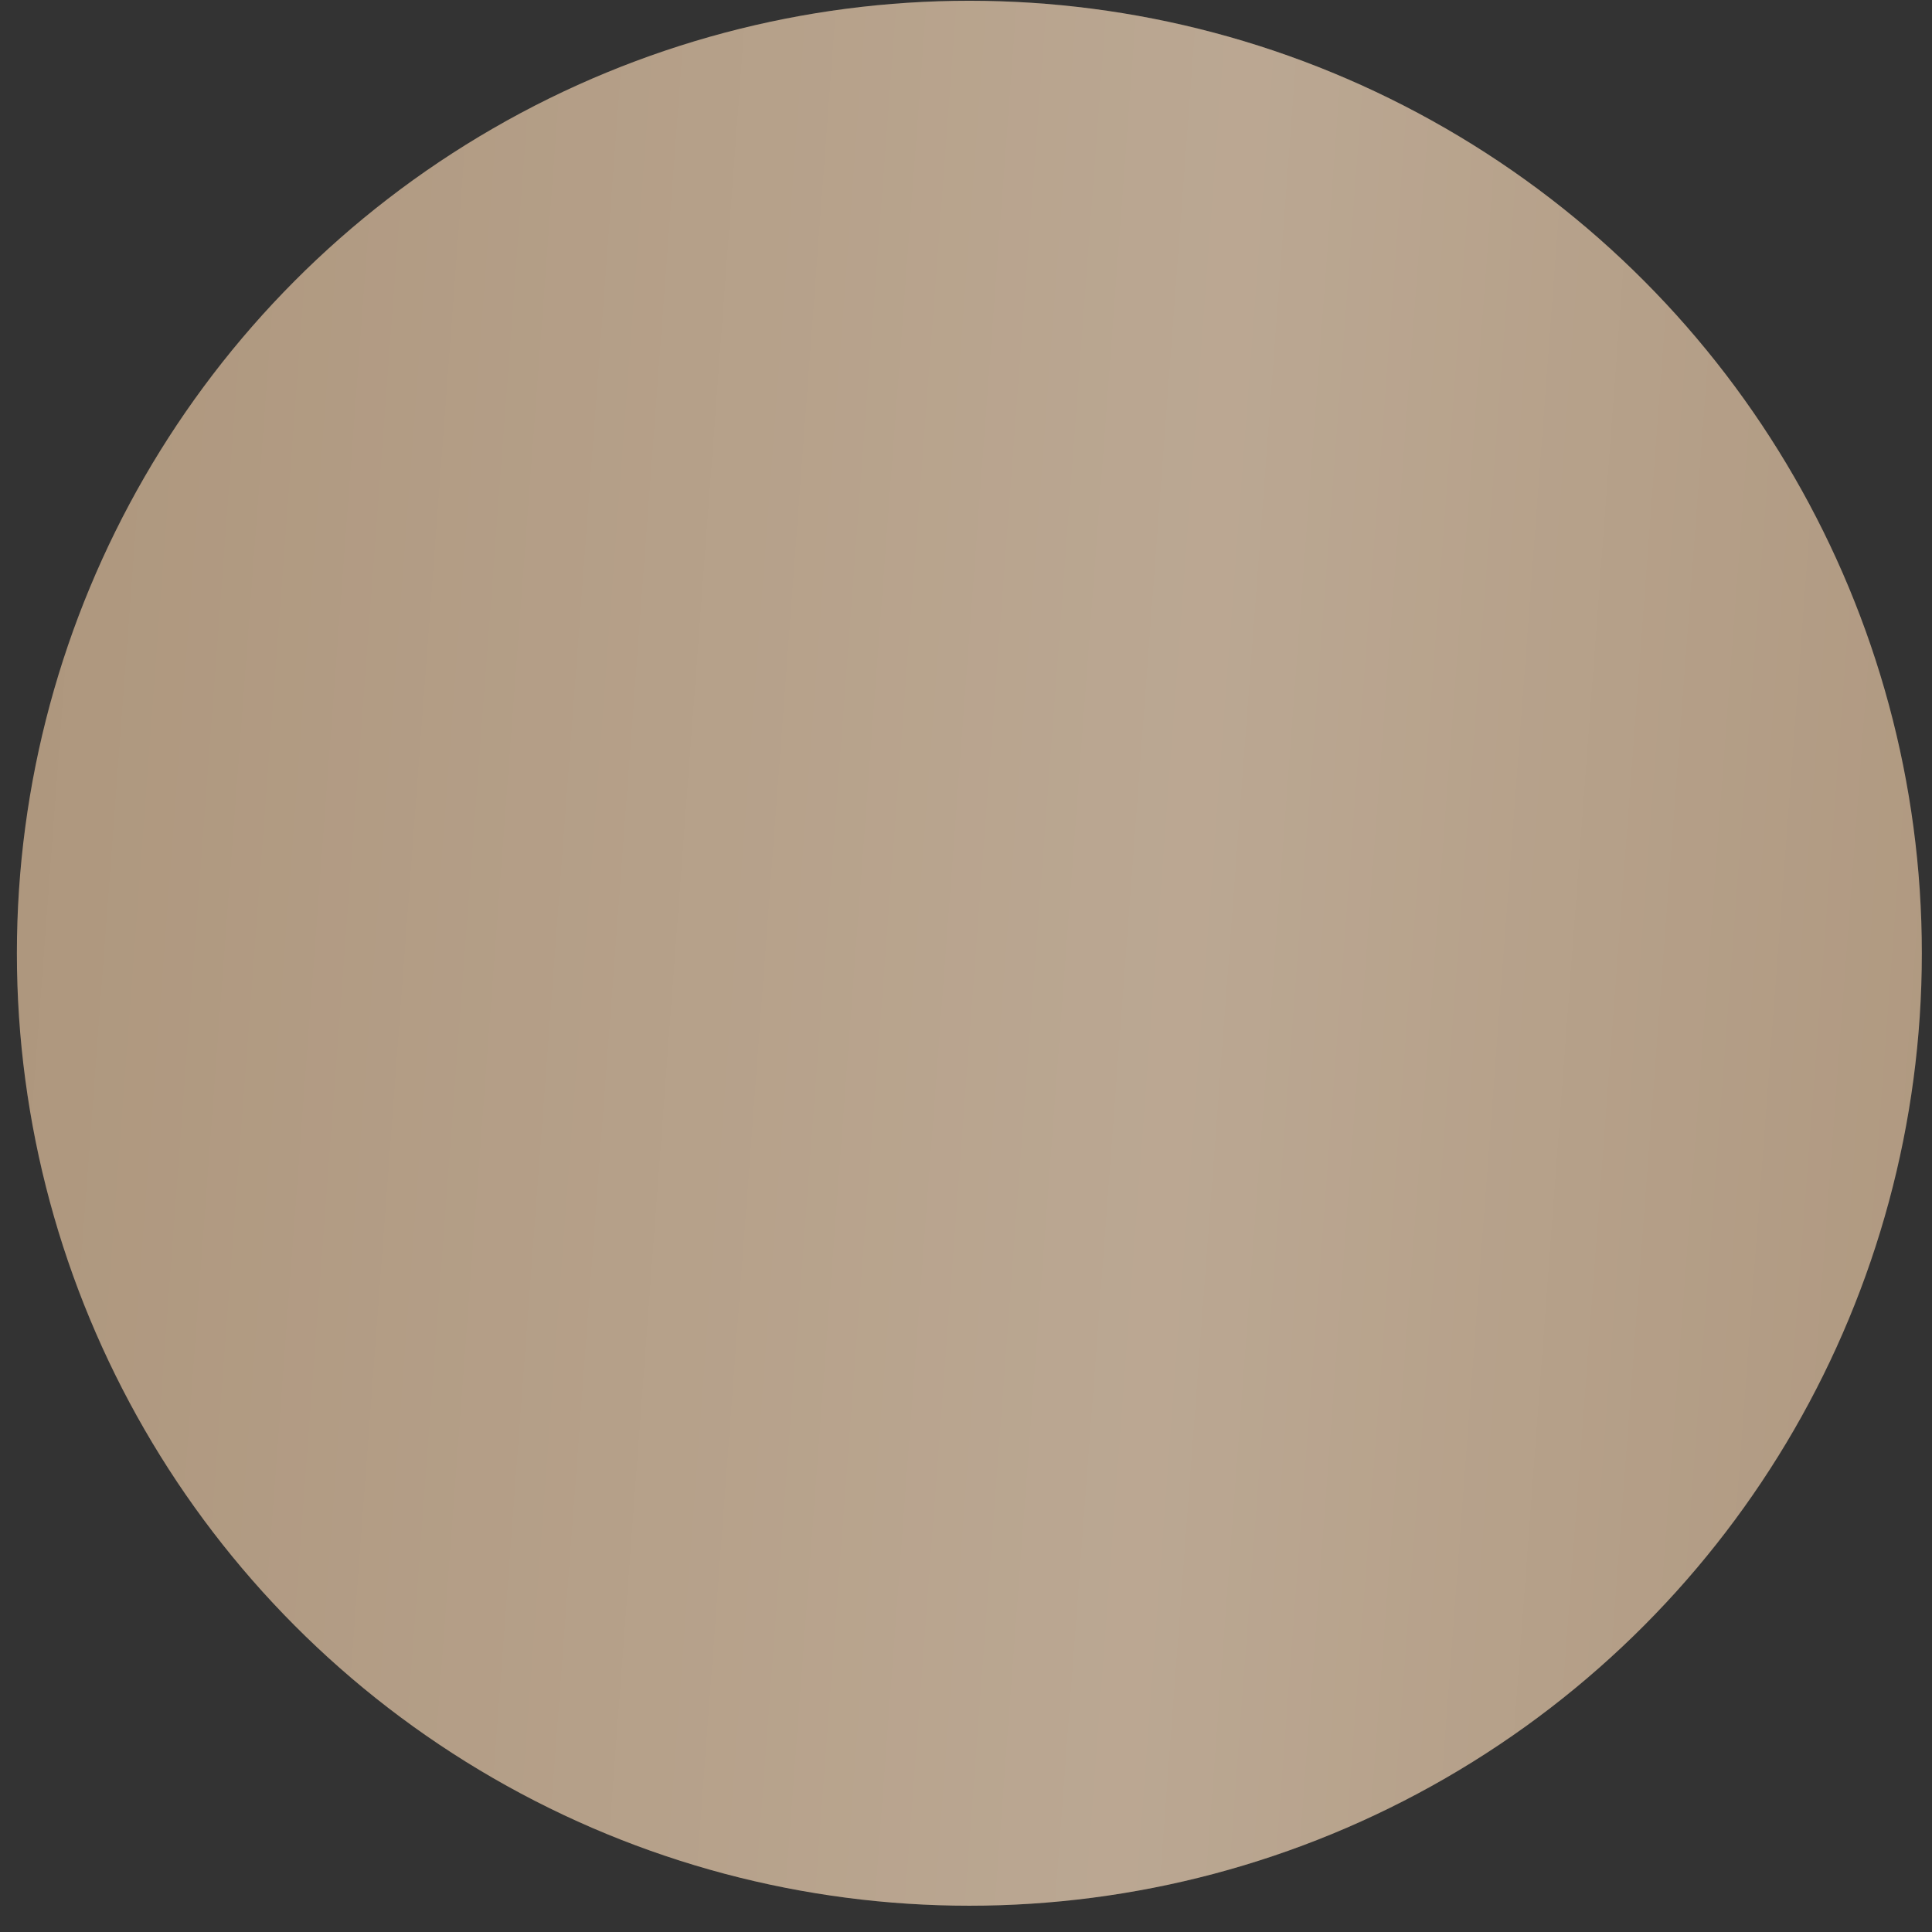
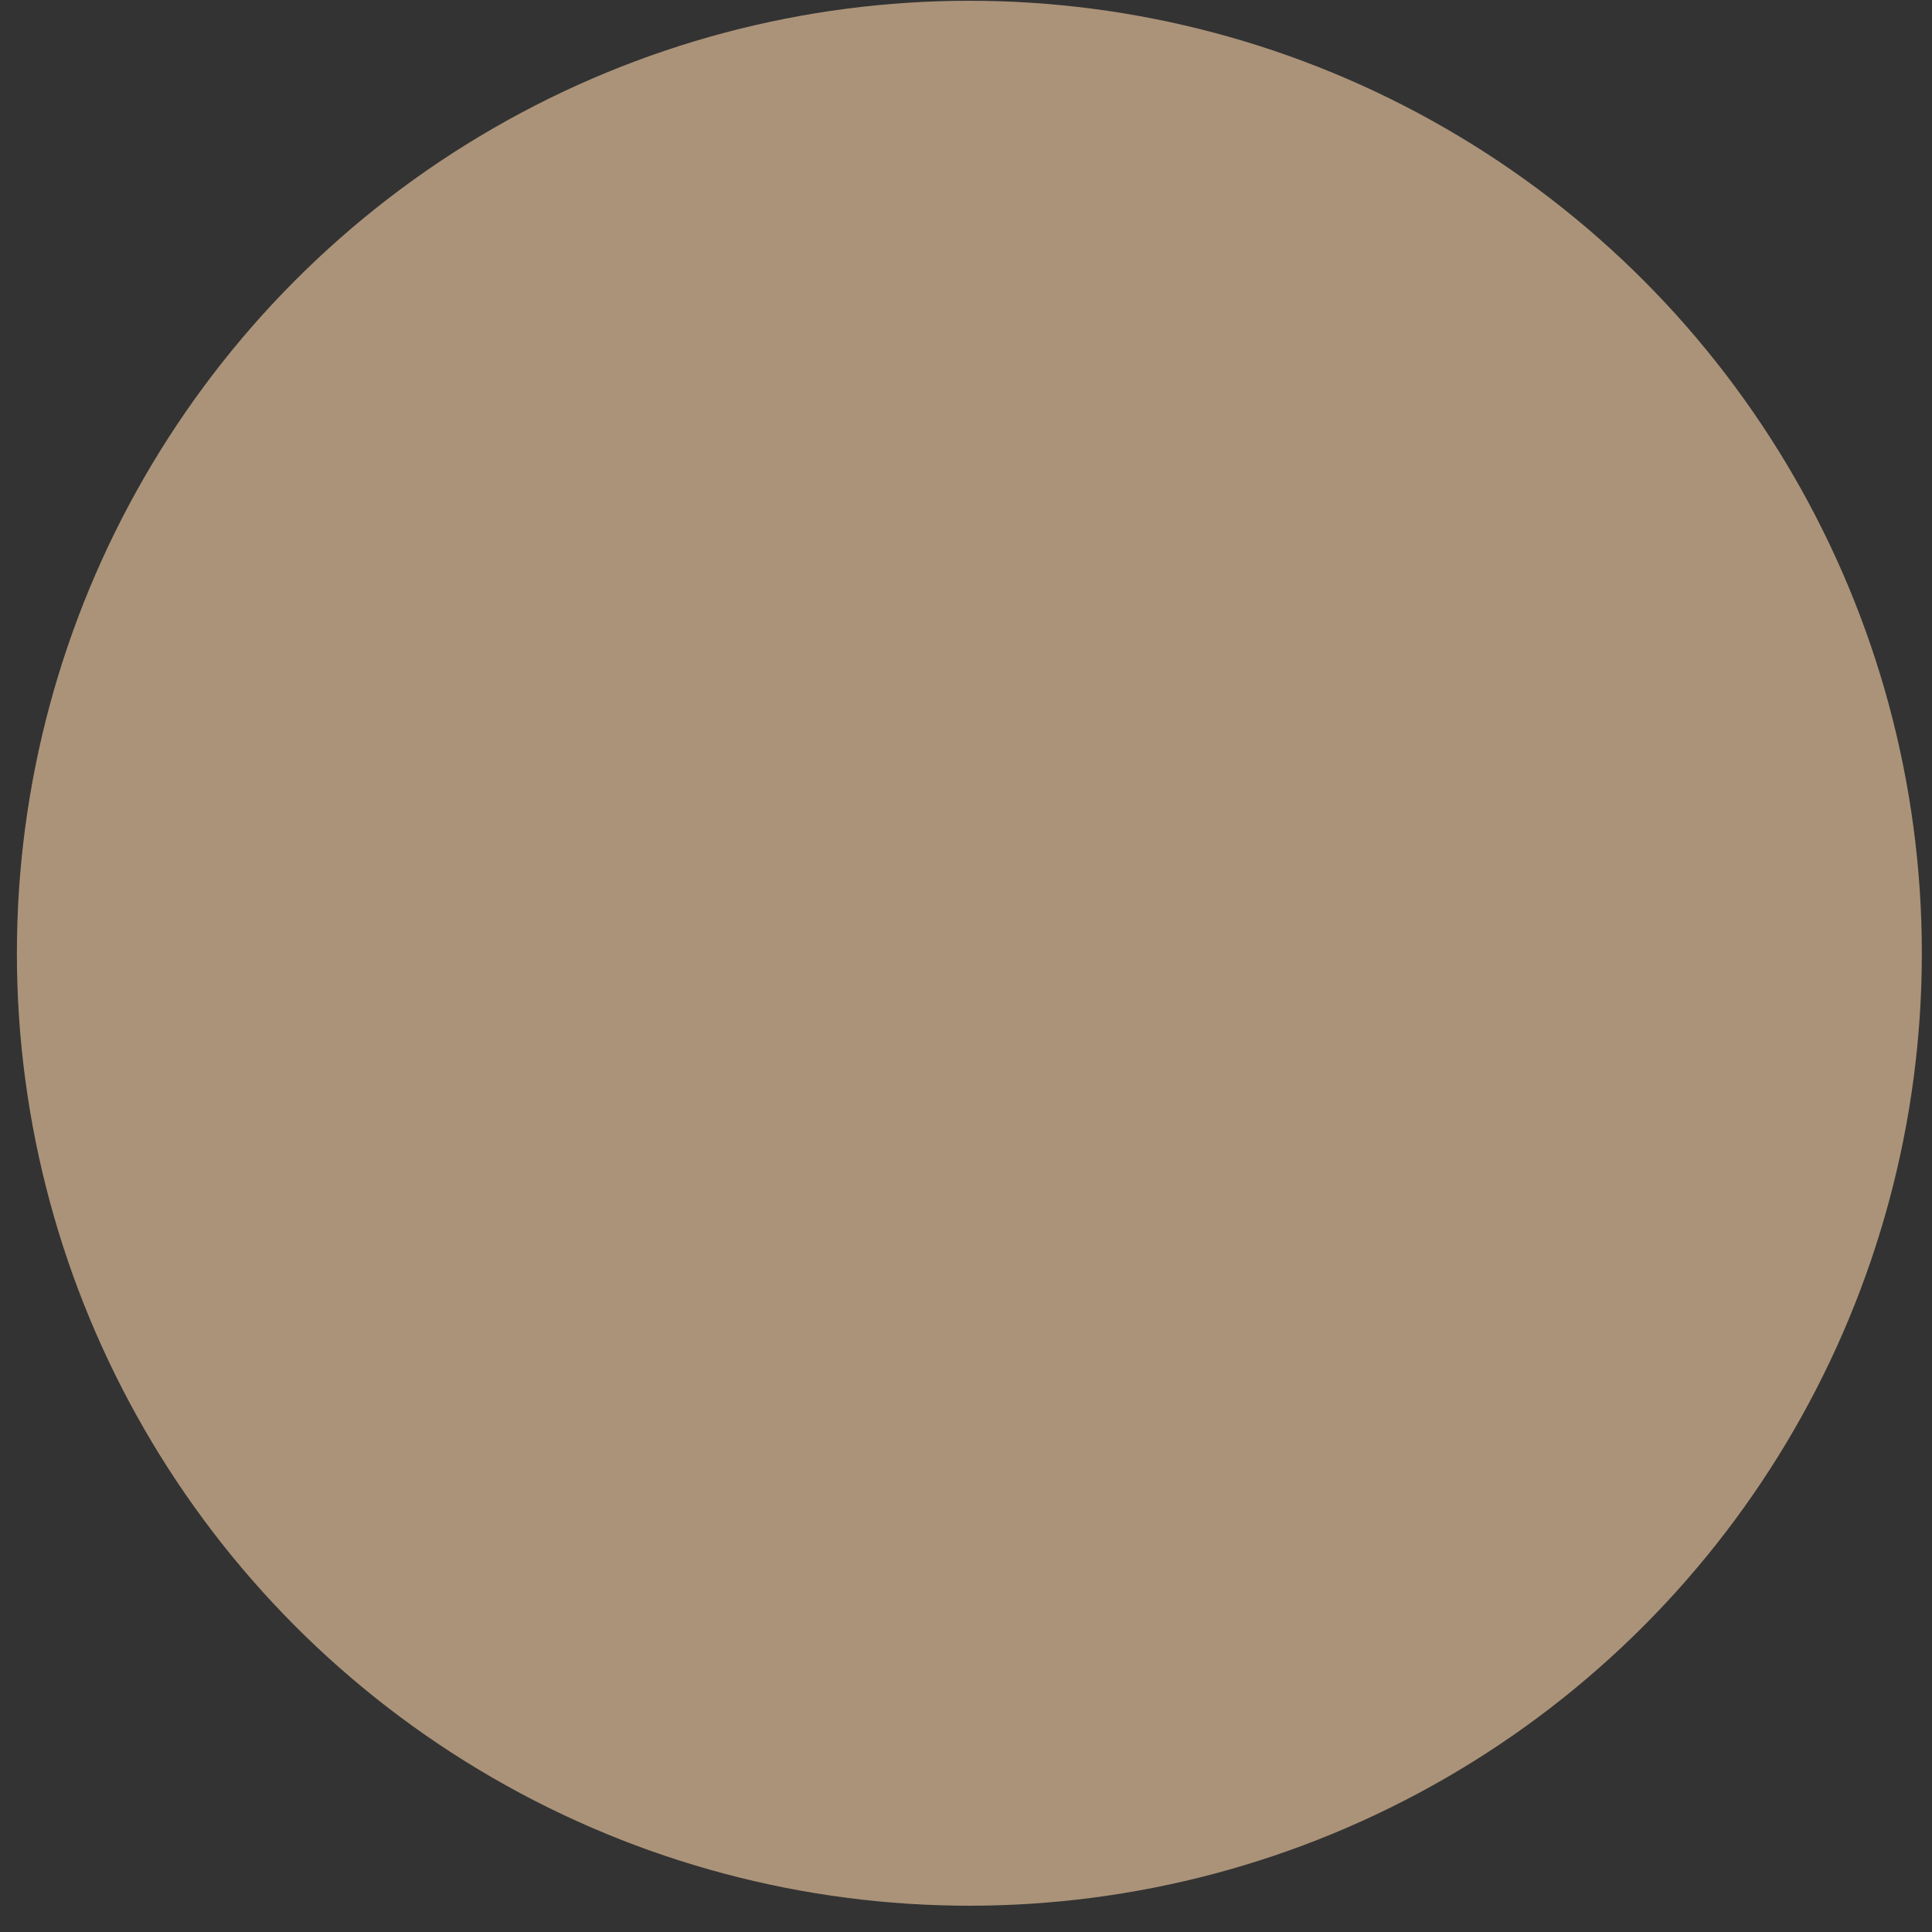
<svg xmlns="http://www.w3.org/2000/svg" width="58" height="58" viewBox="0 0 58 58" fill="none">
  <rect x="0" y="0" width="58" height="58" fill="#333333" stroke="none" />
  <circle cx="29.101" cy="28.617" r="28.594" fill="#AB9379" />
-   <circle cx="29.101" cy="28.617" r="28.594" fill="url(#paint0_linear_34_216)" fill-opacity="0.19" />
  <defs>
    <linearGradient id="paint0_linear_34_216" x1="67.391" y1="47.517" x2="-9.13" y2="41.802" gradientUnits="userSpaceOnUse">
      <stop stop-color="white" stop-opacity="0" />
      <stop offset="0.432" stop-color="white" />
      <stop offset="1" stop-color="white" stop-opacity="0" />
    </linearGradient>
  </defs>
</svg>